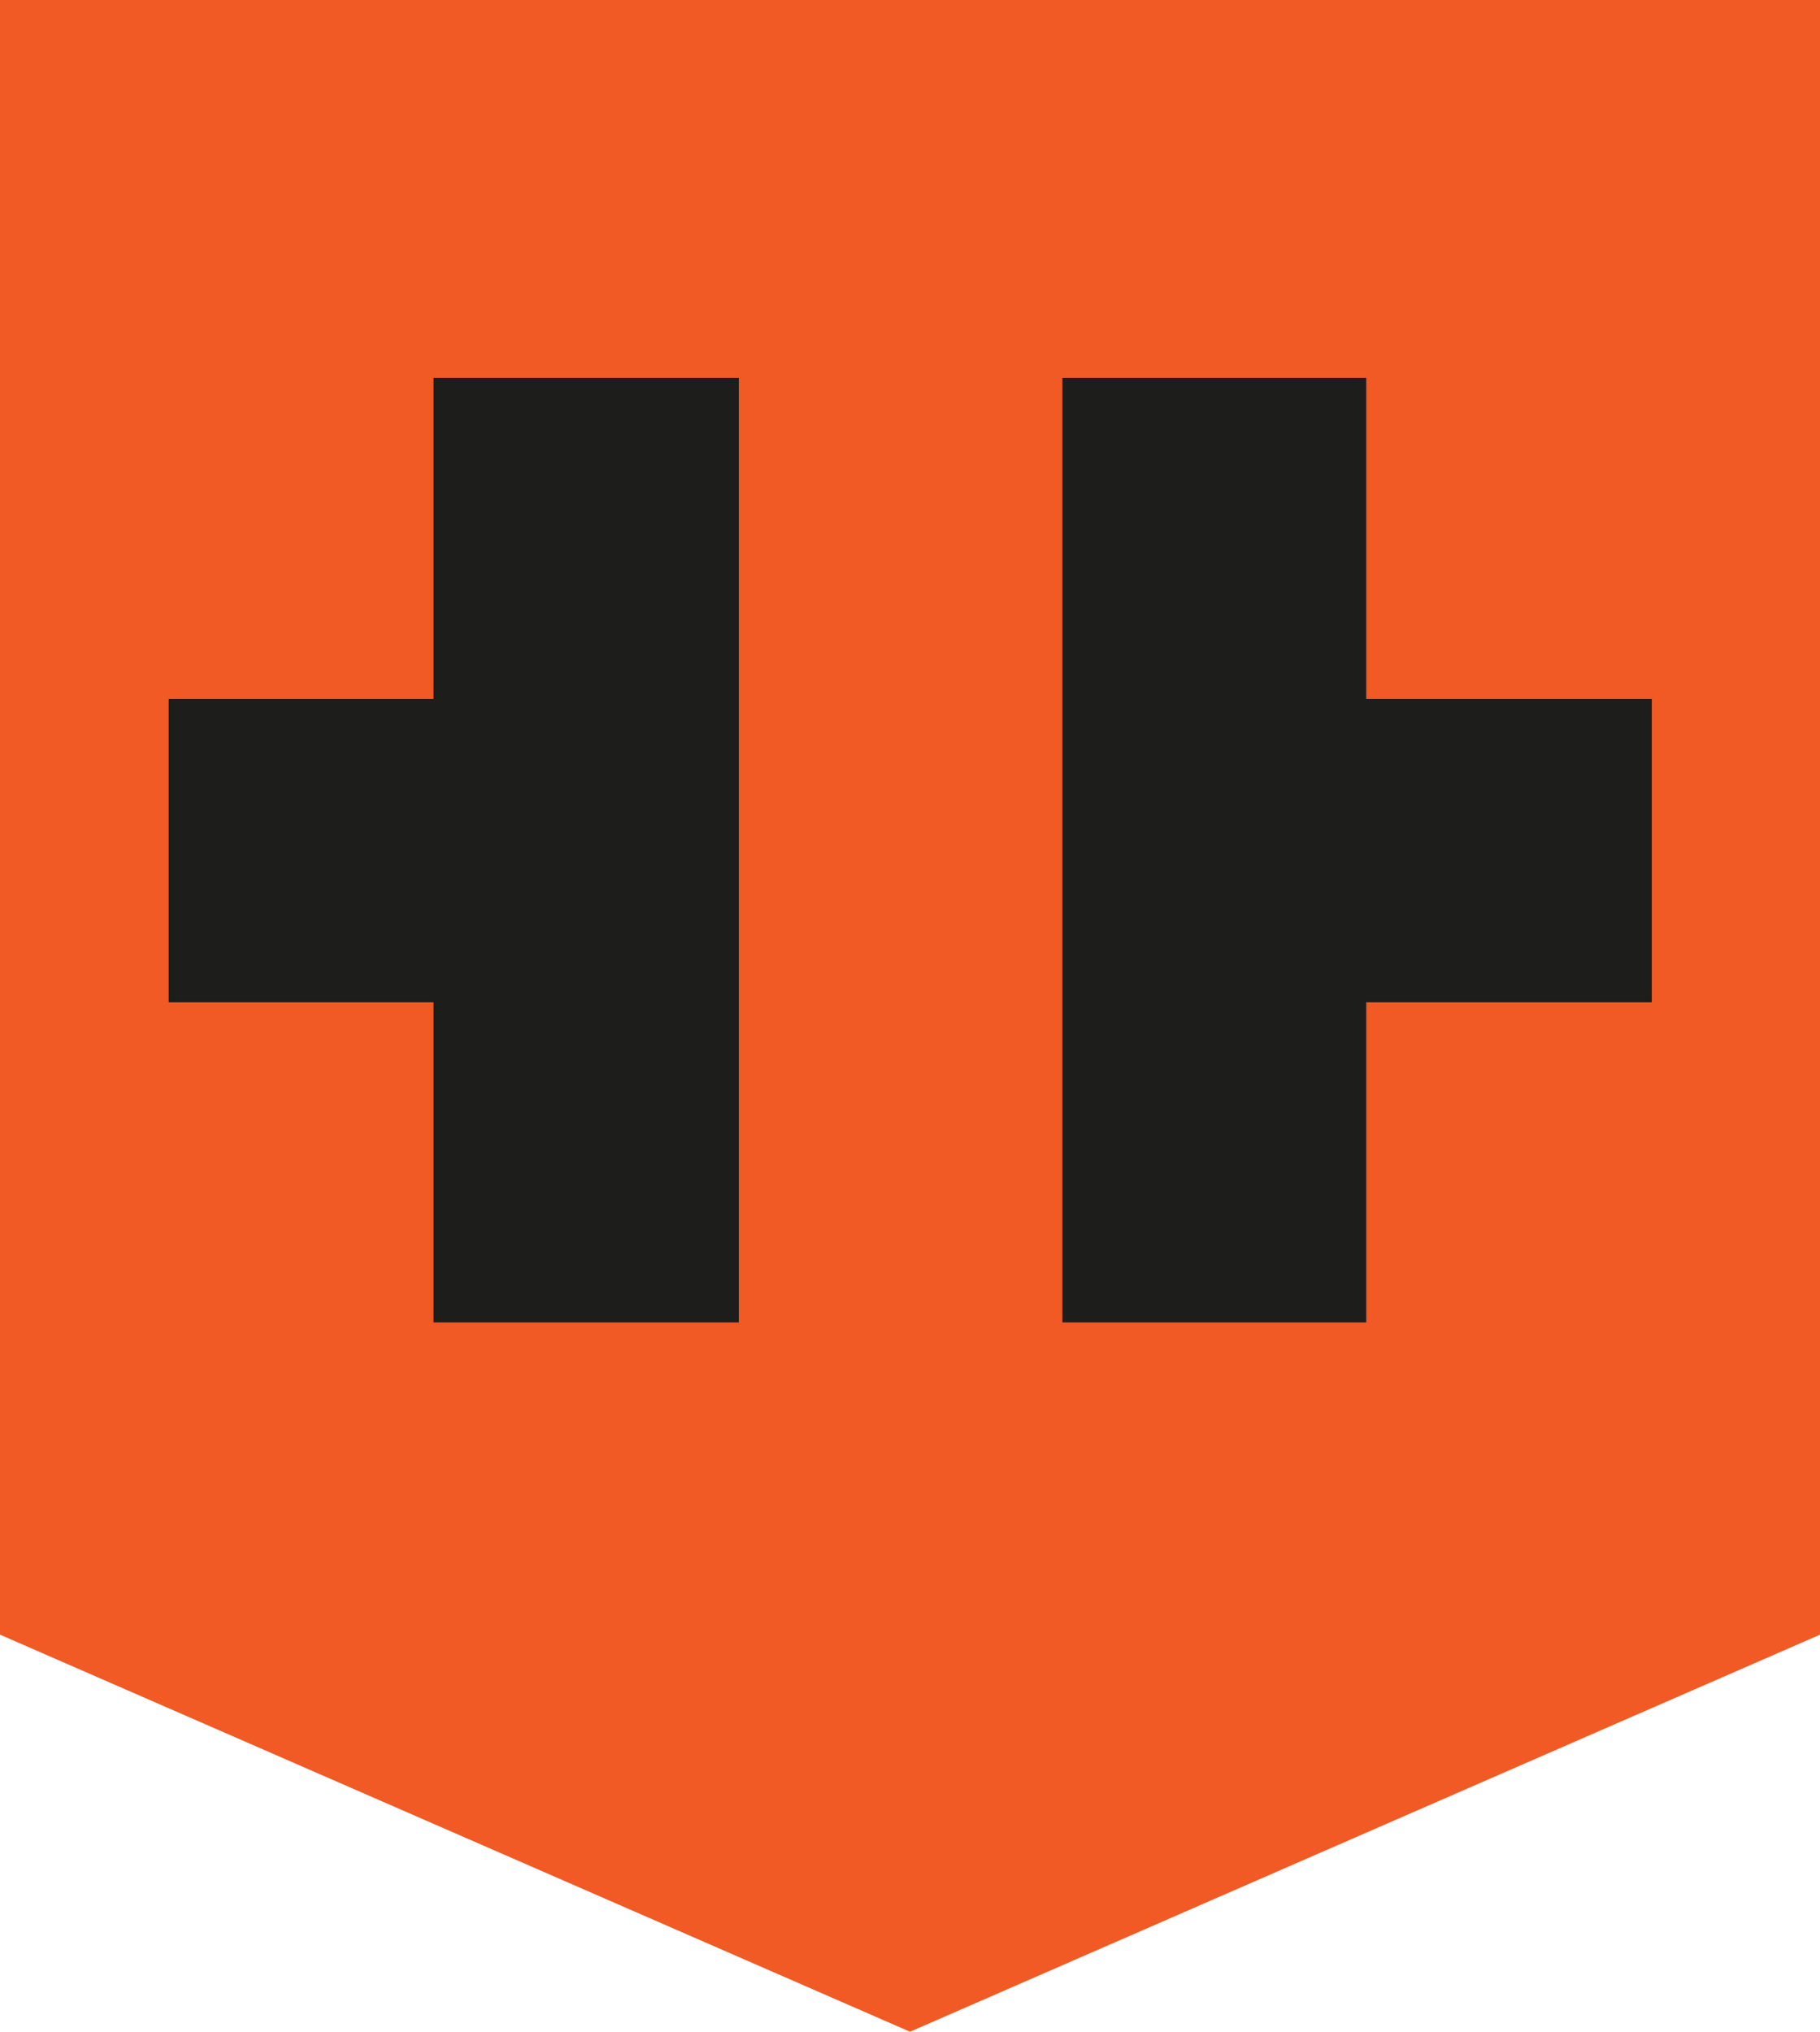
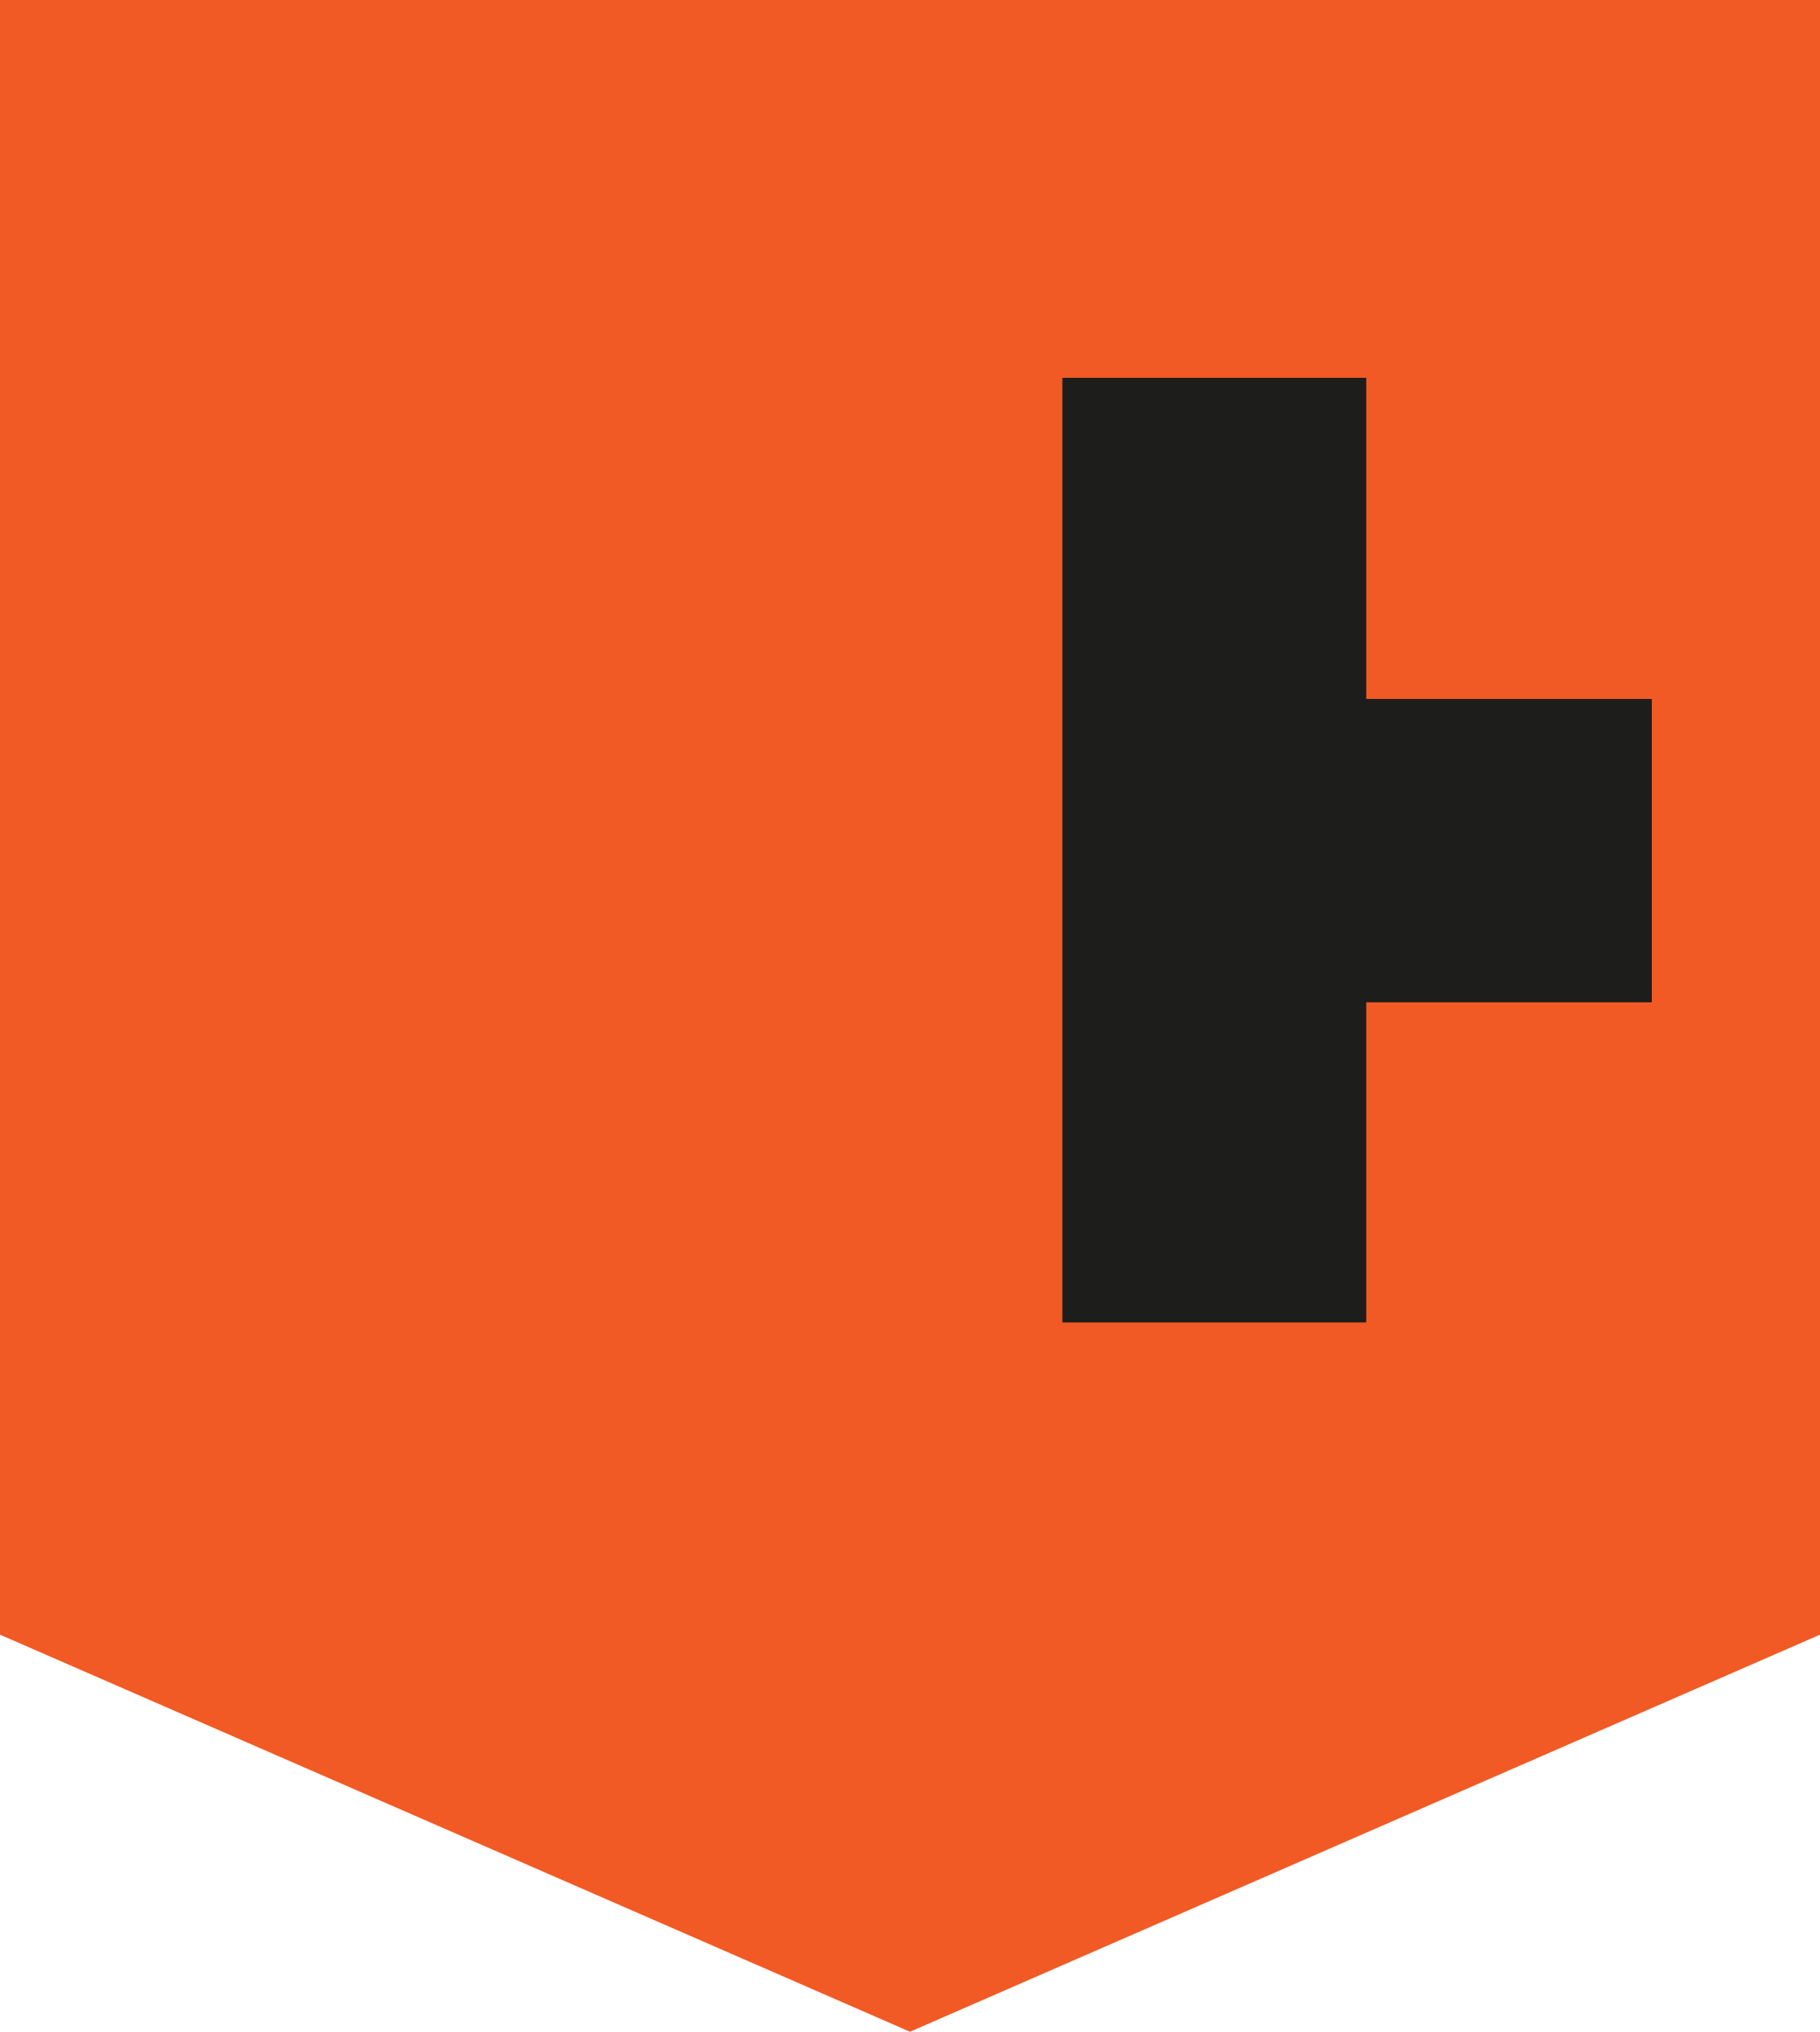
<svg xmlns="http://www.w3.org/2000/svg" id="Camada_2" data-name="Camada 2" viewBox="0 0 36.9 41.19">
  <defs>
    <style> .cls-1 { fill: #f15a24; } .cls-1, .cls-2 { stroke-width: 0px; } .cls-2 { fill: #1d1d1b; } </style>
  </defs>
  <g id="Camada_1-2" data-name="Camada 1">
    <g>
      <polygon class="cls-1" points="36.9 33.14 18.45 41.19 0 33.14 0 0 36.9 0 36.9 33.14" />
-       <polygon class="cls-2" points="8.79 7.66 8.79 14.17 3.42 14.17 3.42 20.32 8.79 20.32 8.79 26.81 14.98 26.81 14.98 20.32 14.98 14.17 14.98 7.66 8.79 7.66" />
      <polygon class="cls-2" points="33.49 14.17 27.7 14.17 27.7 7.66 21.54 7.66 21.54 26.81 27.7 26.81 27.7 20.32 33.49 20.32 33.49 14.17" />
    </g>
  </g>
</svg>